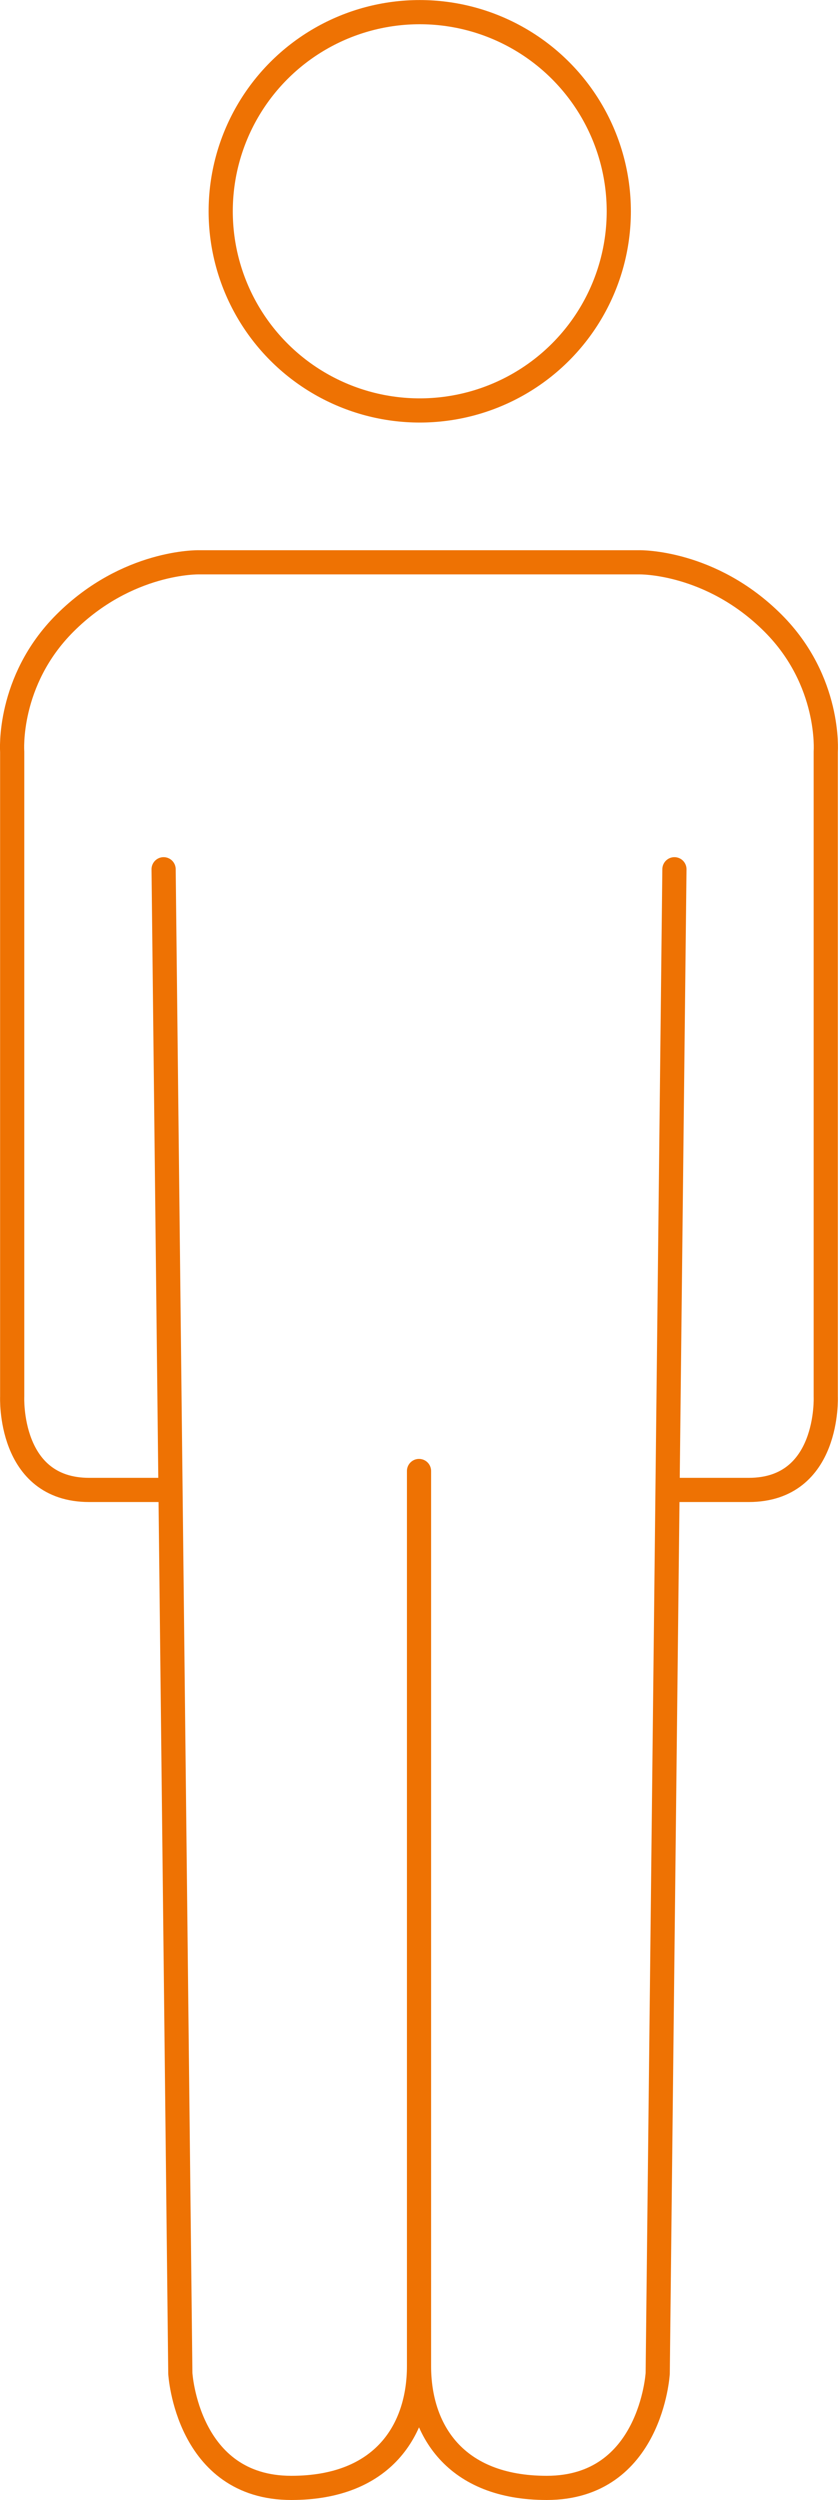
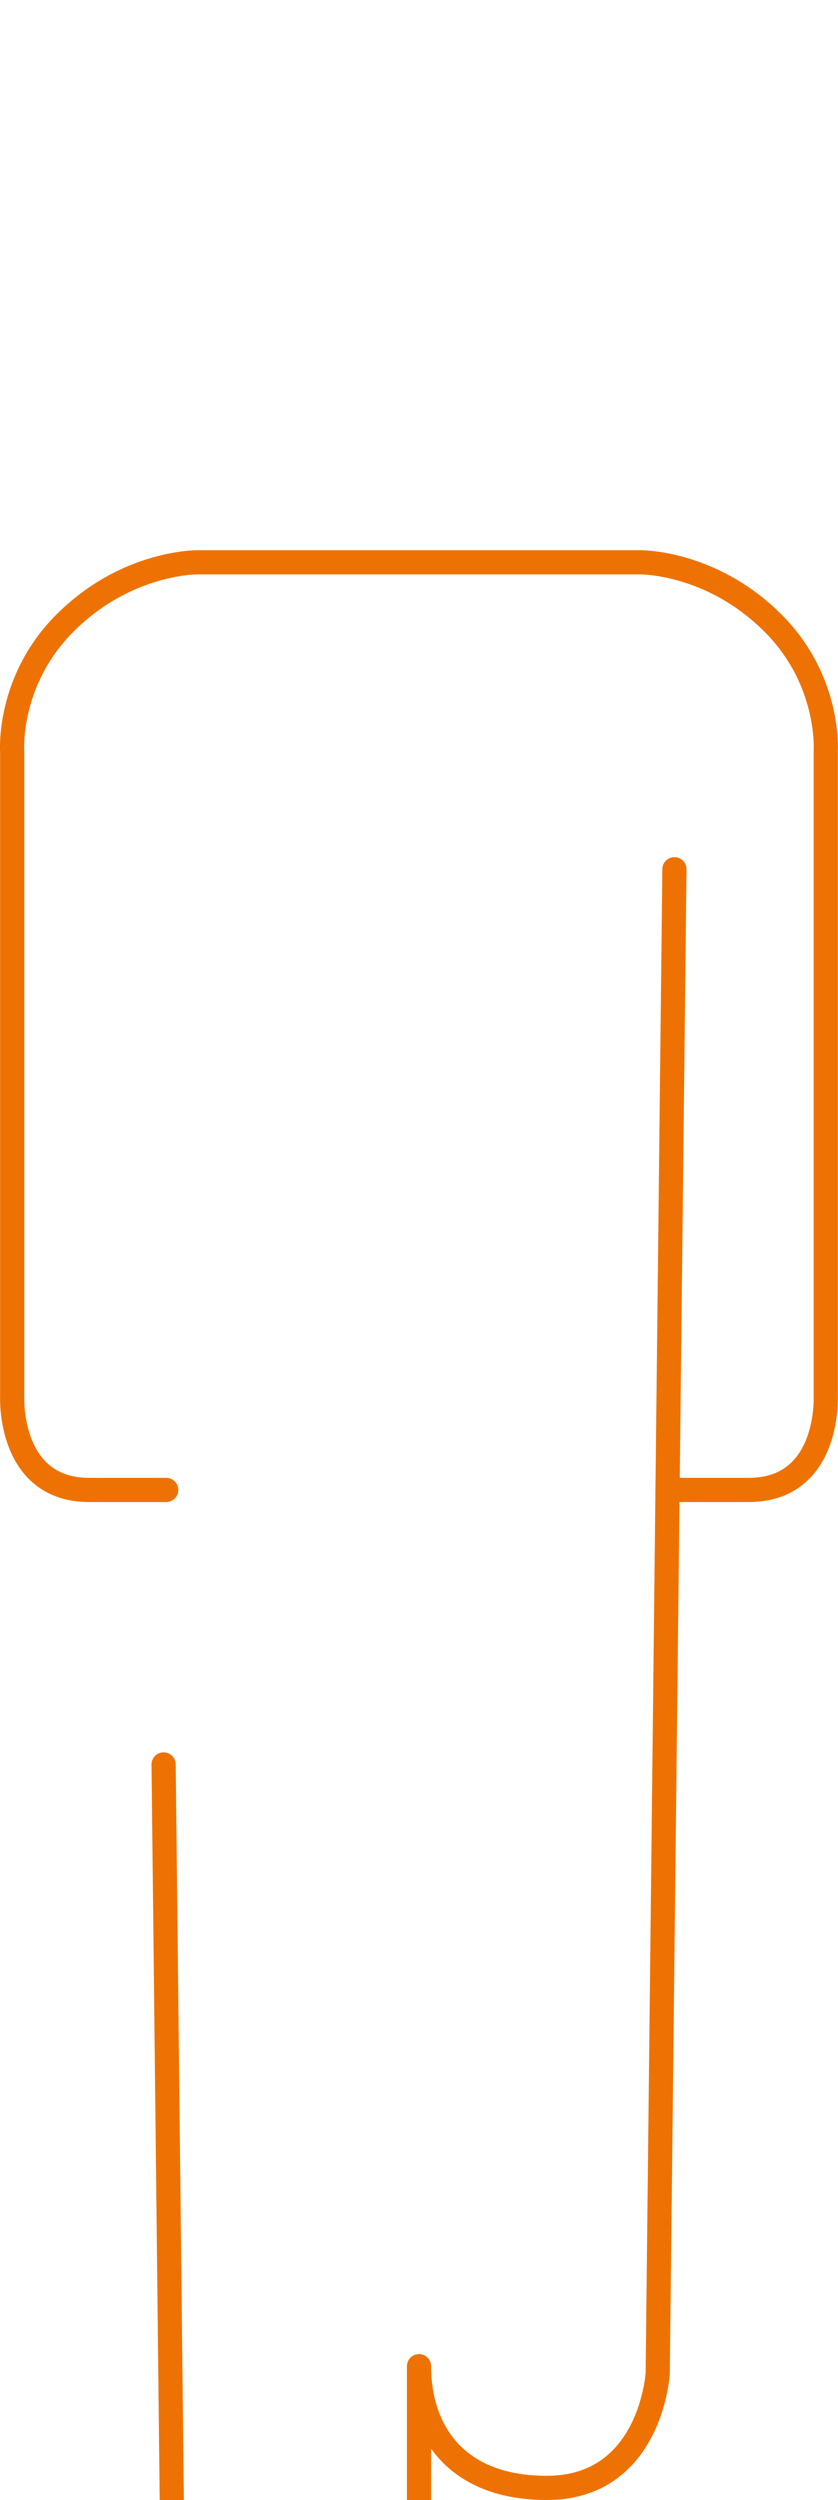
<svg xmlns="http://www.w3.org/2000/svg" id="Livello_1" width="85.59mm" height="255.2mm" viewBox="0 0 242.63 723.41">
-   <circle cx="121.53" cy="61.13" r="57.63" style="fill:none; stroke:#ee7203; stroke-linecap:round; stroke-linejoin:round; stroke-width:7px;" />
  <path d="M194.48,431.13h22.3c23.52,0,22.3-27,22.3-27v-186.65s1.5-20.41-15.26-37.17c-18.07-18.07-38.74-17.61-38.74-17.61h-64.15.73H57.53s-20.67-.46-38.74,17.61c-16.76,16.76-15.26,37.17-15.26,37.17v186.65s-1.22,27,22.3,27h22.3" style="fill:none; stroke:#ee7203; stroke-linecap:round; stroke-linejoin:round; stroke-width:7px;" />
-   <path d="M195.27,251.52l-4.84,435.26s-1.94,33.13-32.13,33.13c-26.61,0-36.98-16.83-36.98-35.22v-259.04h0v259.04c0,18.39-10.37,35.22-36.98,35.22-30.2,0-32.13-33.13-32.13-33.13l-4.84-435.26" style="fill:none; stroke:#ee7203; stroke-linecap:round; stroke-linejoin:round; stroke-width:7px;" />
+   <path d="M195.27,251.52l-4.84,435.26s-1.94,33.13-32.13,33.13c-26.61,0-36.98-16.83-36.98-35.22h0v259.04c0,18.39-10.37,35.22-36.98,35.22-30.2,0-32.13-33.13-32.13-33.13l-4.84-435.26" style="fill:none; stroke:#ee7203; stroke-linecap:round; stroke-linejoin:round; stroke-width:7px;" />
</svg>